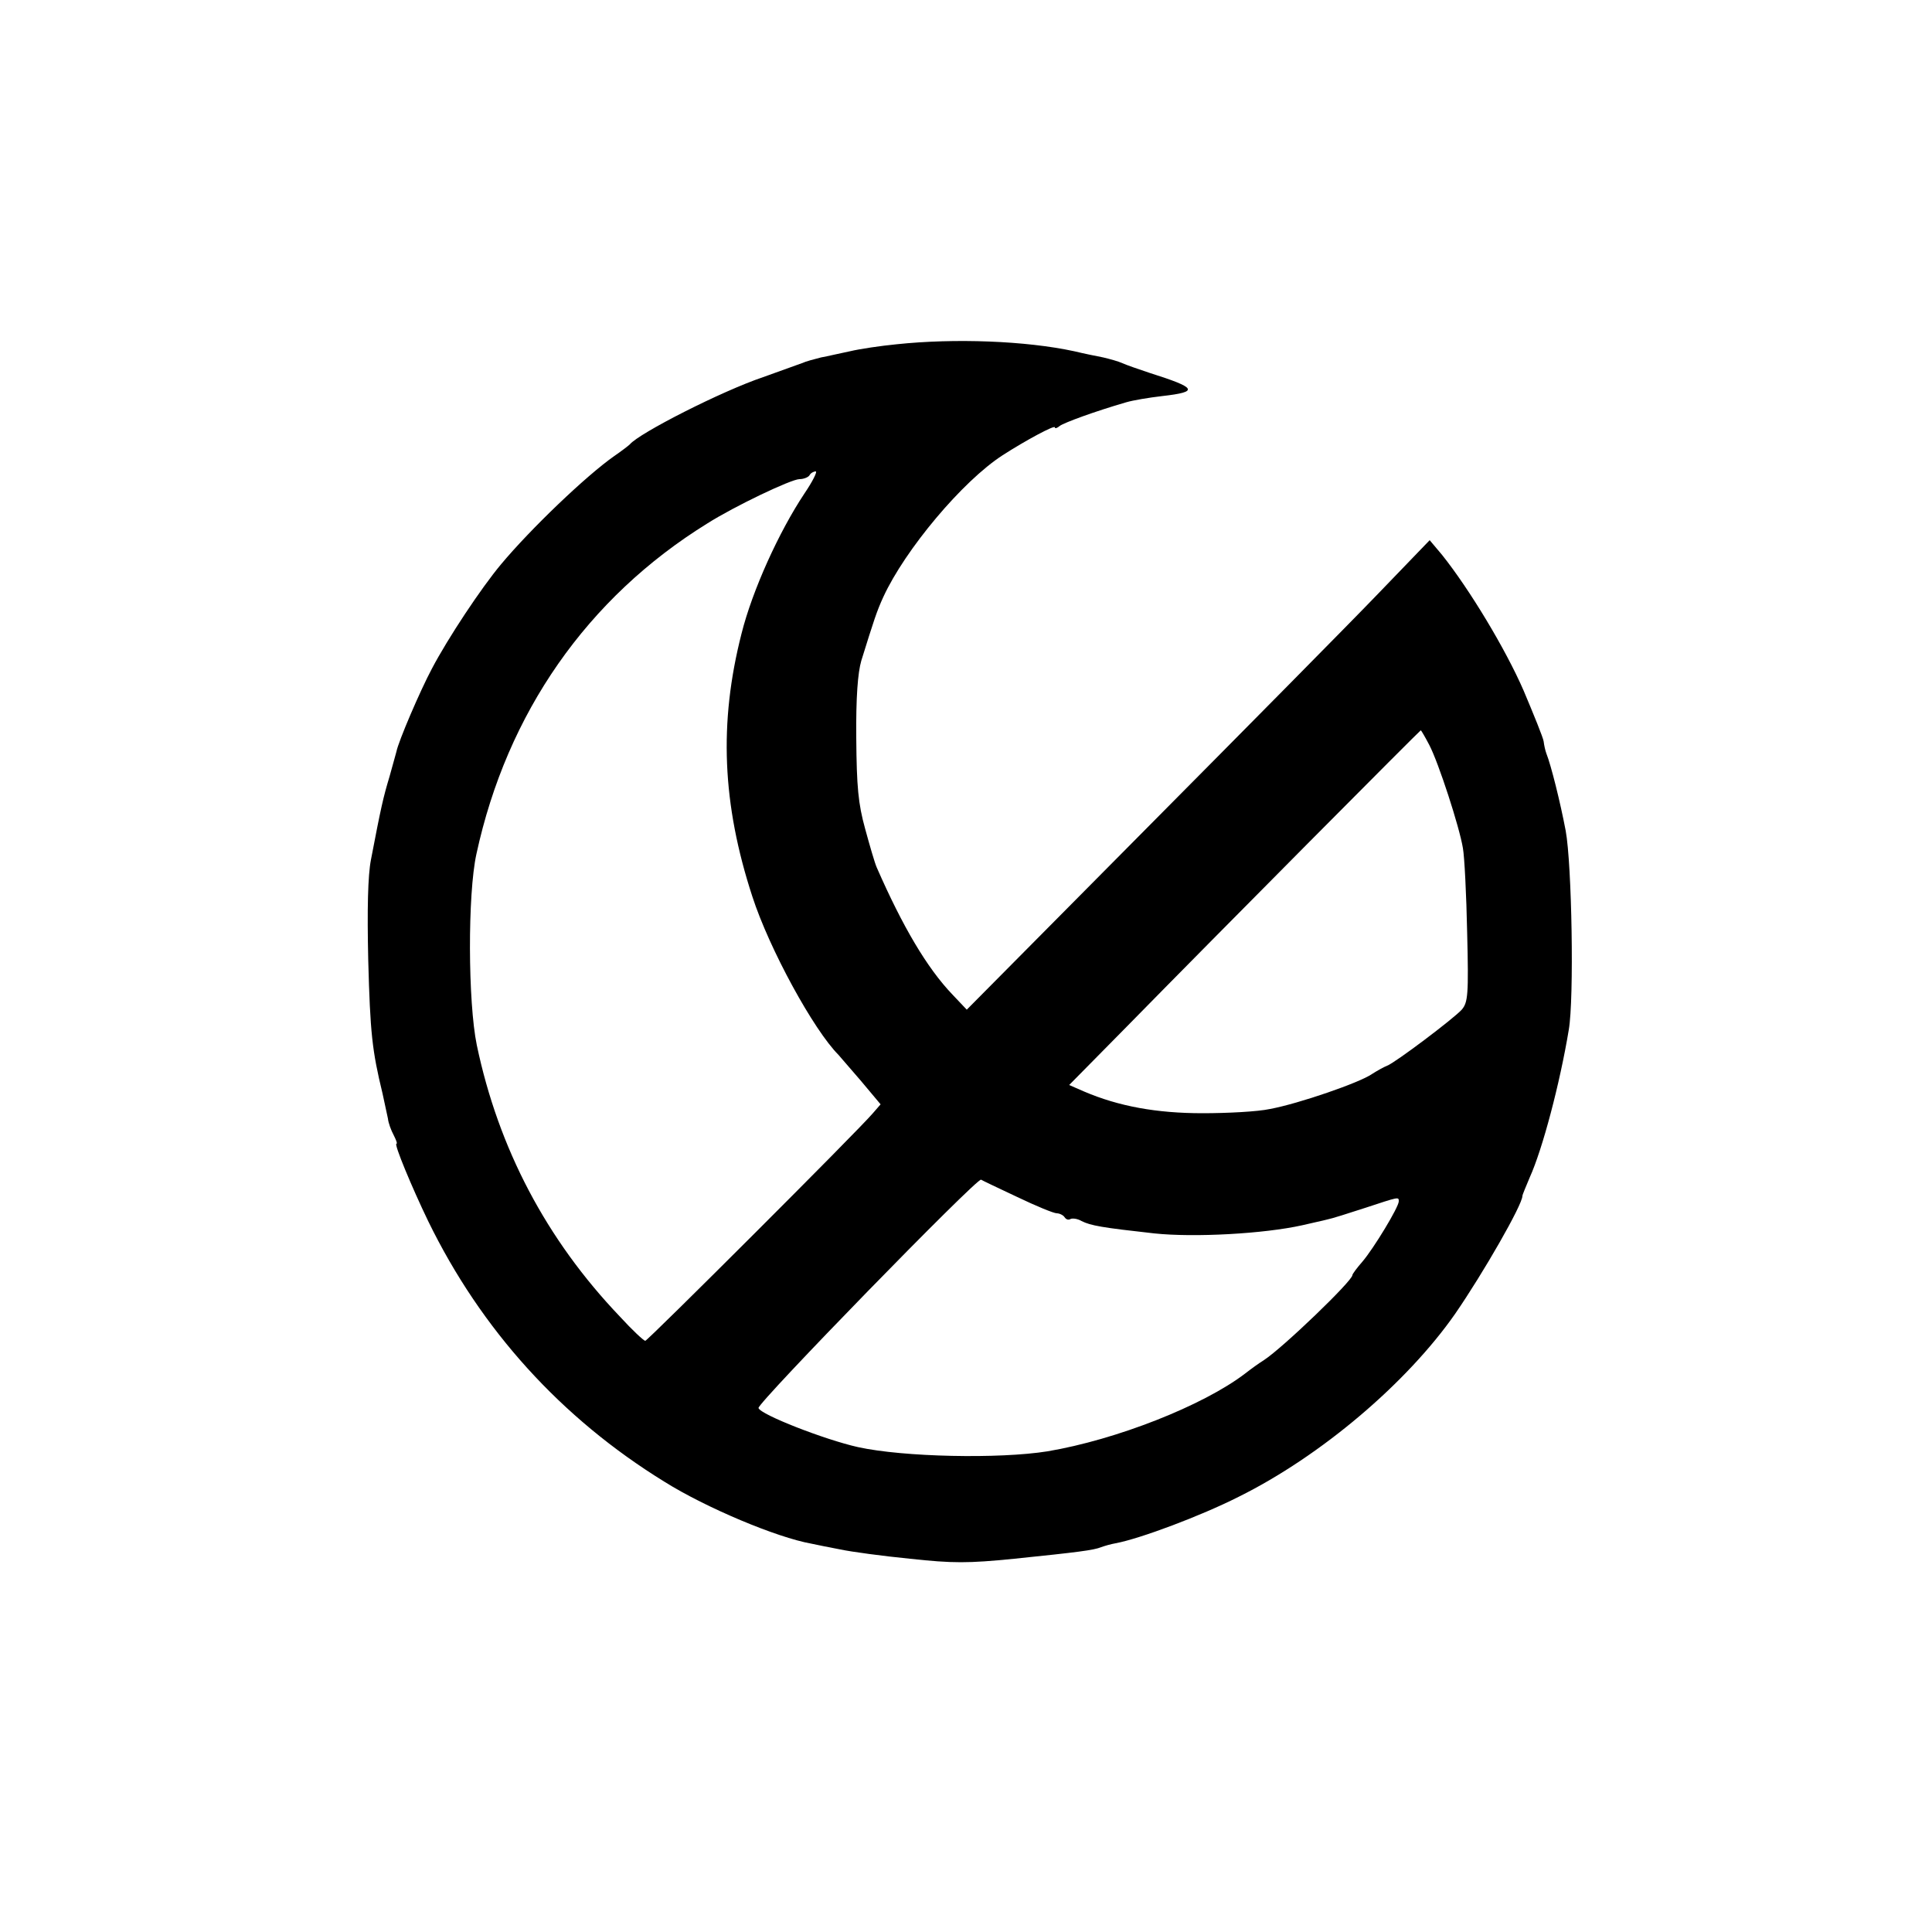
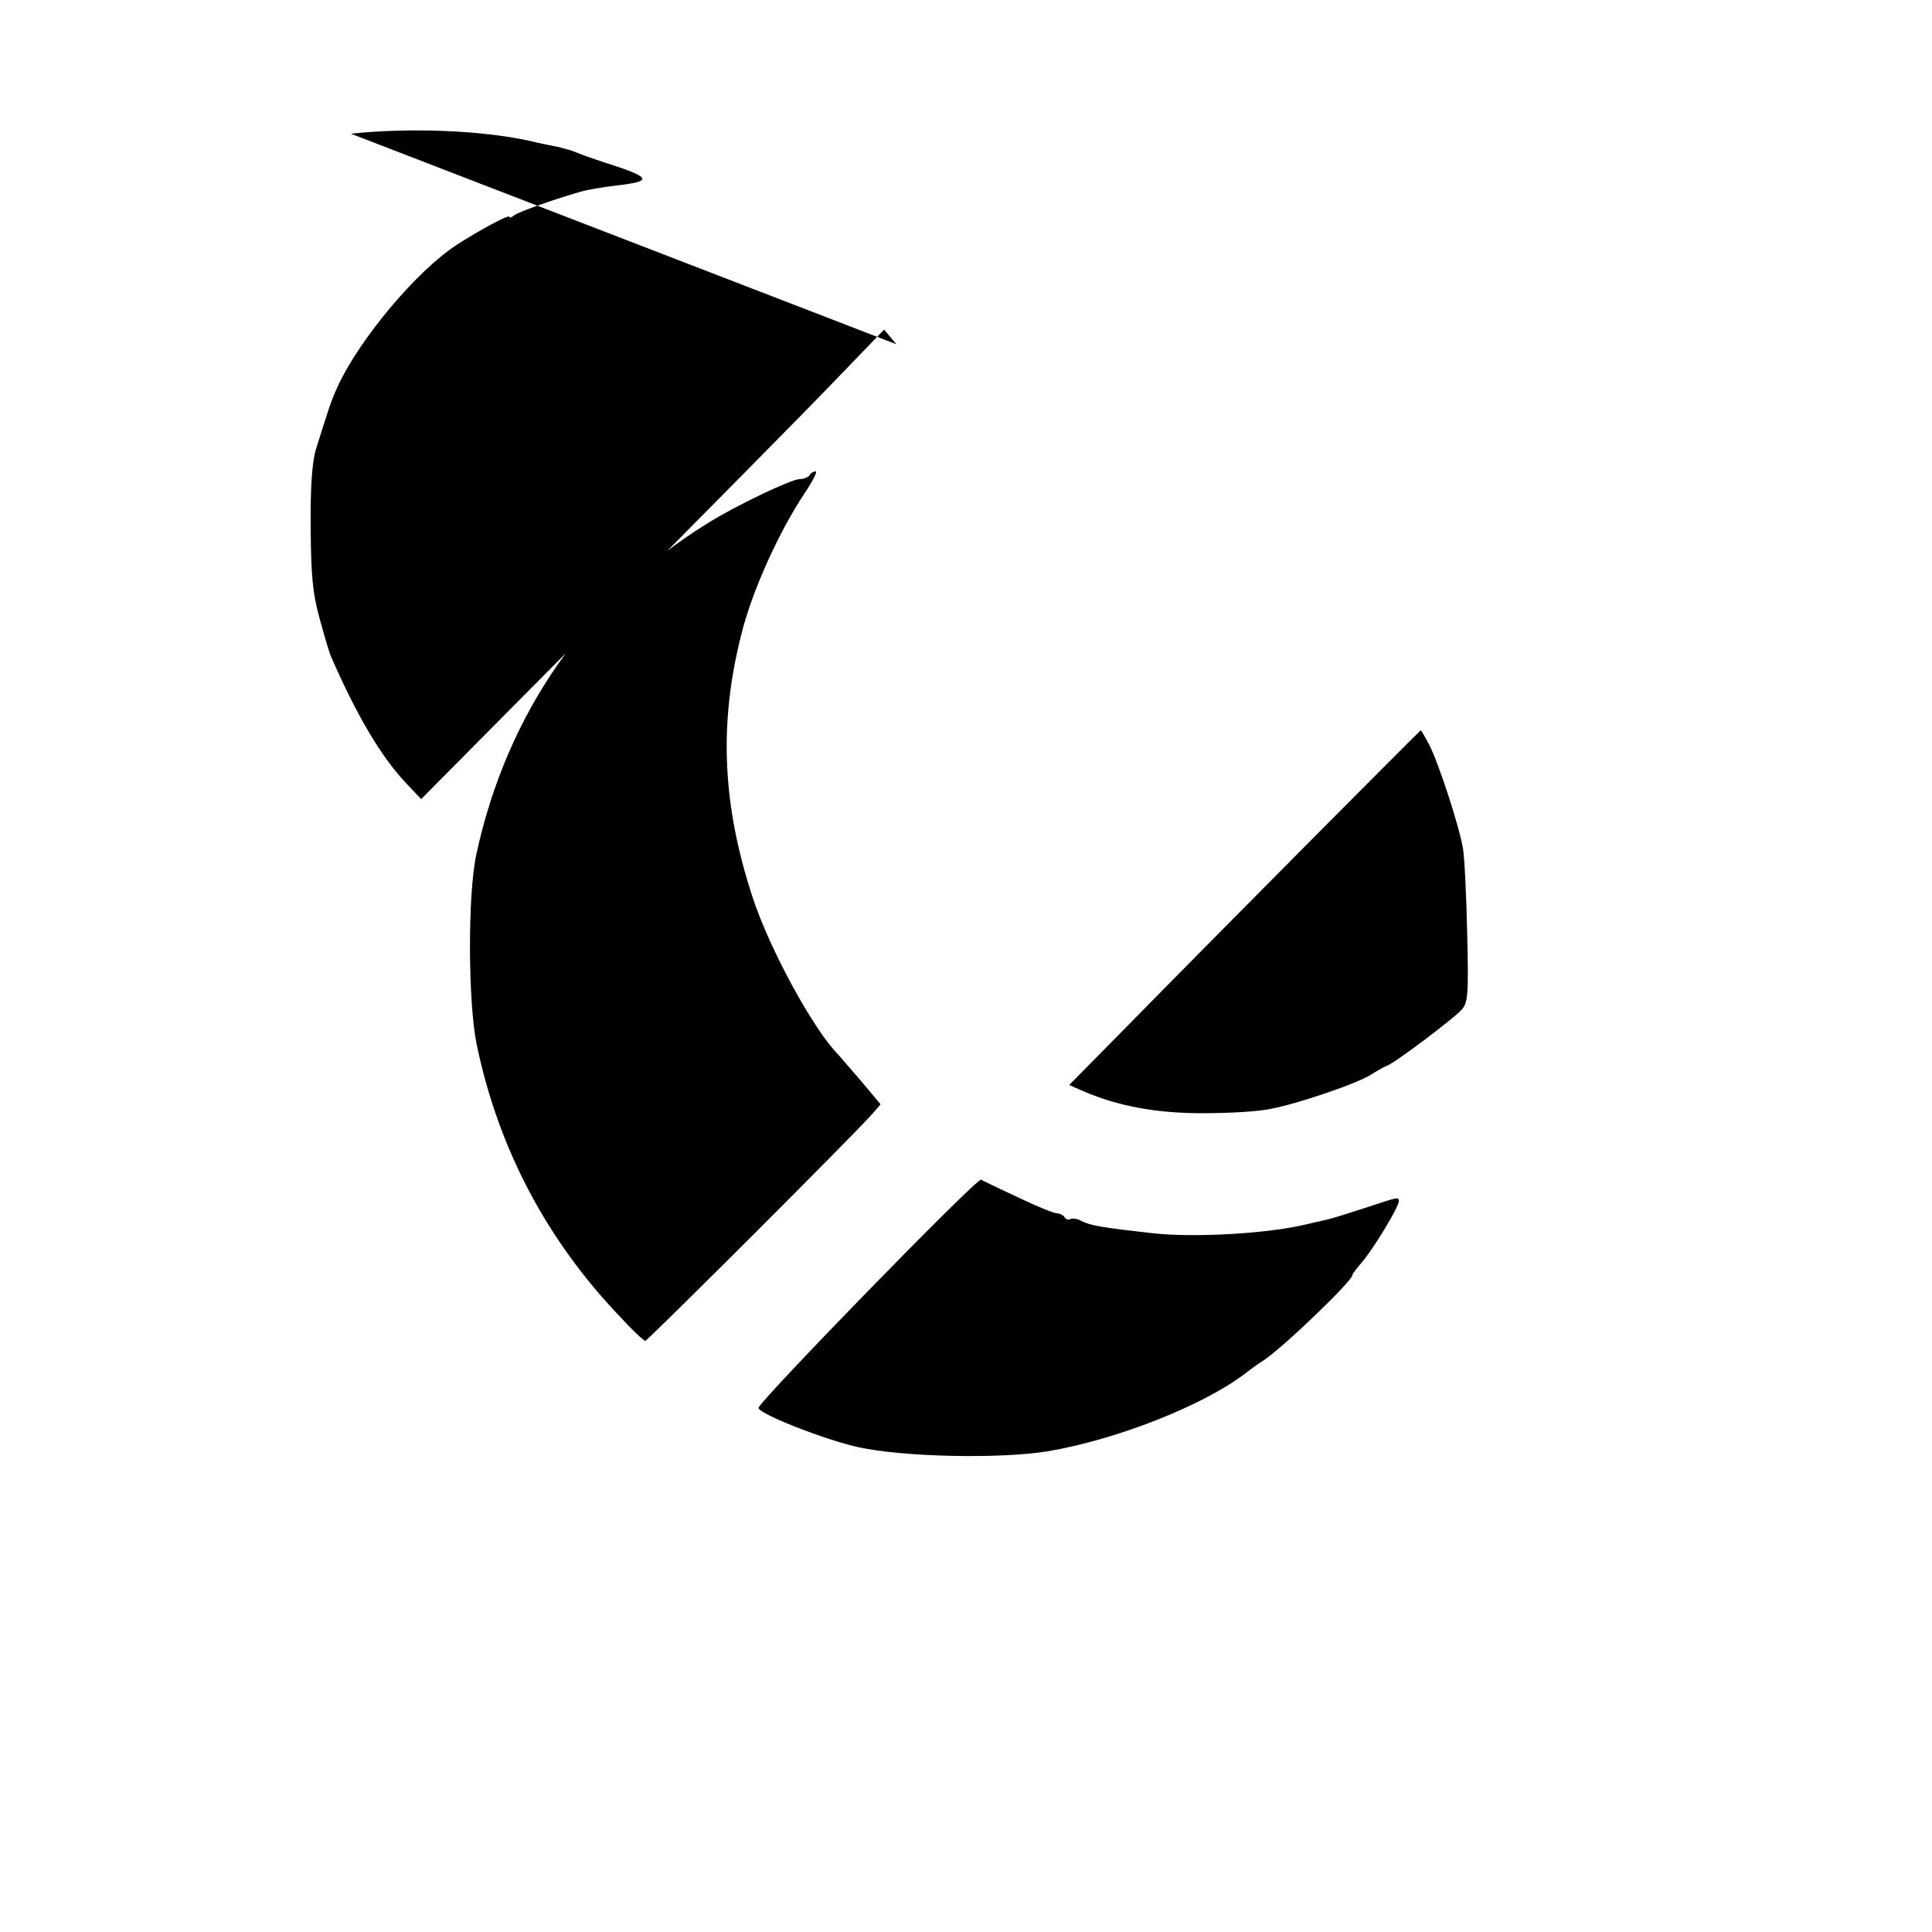
<svg xmlns="http://www.w3.org/2000/svg" xmlns:ns1="http://sodipodi.sourceforge.net/DTD/sodipodi-0.dtd" xmlns:ns2="http://www.inkscape.org/namespaces/inkscape" version="1.0" width="500pt" height="500pt" viewBox="0 0 500 500" preserveAspectRatio="xMidYMid meet" id="svg8" ns1:docname="30aee302c3ccf928ac75ae4048a09f5c.svg">
  <defs id="defs12" />
  <ns1:namedview id="namedview10" pagecolor="#ffffff" bordercolor="#666666" borderopacity="1.0" ns2:pageshadow="2" ns2:pageopacity="0.0" ns2:pagecheckerboard="0" ns2:document-units="pt" />
  <g transform="translate(0,500) scale(0.1,-0.1)" fill="#000000" stroke="none" id="g6">
-     <path d="M2320 4109 c-41 -4 -95 -12 -120 -18 -25 -5 -58 -13 -75 -16 -16 -4 -39 -10 -50 -15 -11 -4 -56 -20 -100 -36 -107 -36 -321 -145 -345 -174 -3 -3 -21 -17 -40 -30 -73 -51 -217 -189 -293 -280 -52 -62 -138 -192 -179 -270 -31 -58 -87 -189 -92 -215 -1 -5 -10 -35 -18 -65 -16 -53 -22 -79 -48 -215 -8 -41 -10 -128 -7 -260 5 -188 10 -234 37 -345 5 -25 12 -54 14 -65 1 -11 8 -30 15 -43 6 -12 10 -22 7 -22 -7 0 40 -113 82 -200 137 -281 344 -510 612 -675 107 -67 290 -144 380 -160 14 -3 48 -10 75 -15 28 -6 109 -17 180 -24 111 -12 150 -12 270 0 165 17 205 22 225 30 8 3 25 8 37 10 64 12 221 71 318 120 214 106 436 295 561 474 73 106 174 282 174 305 0 3 9 24 19 48 33 73 78 243 101 382 14 81 8 428 -8 515 -14 74 -38 170 -50 200 -3 8 -6 22 -7 31 -1 9 -25 68 -52 132 -47 108 -140 262 -211 351 l-32 38 -132 -137 c-73 -76 -343 -349 -600 -608 l-466 -470 -37 39 c-66 69 -129 176 -196 329 -5 11 -18 56 -30 100 -18 65 -22 109 -23 235 -1 106 4 169 13 200 33 106 40 128 57 165 56 122 205 300 309 367 59 38 135 79 135 72 0 -4 6 -2 13 4 11 8 89 37 172 61 17 5 58 12 93 16 96 11 90 21 -33 60 -27 9 -59 20 -70 25 -11 5 -33 11 -50 15 -16 3 -50 10 -75 16 -125 27 -309 34 -460 18z m-238 -386 c-66 -99 -135 -251 -163 -363 -59 -231 -50 -441 28 -680 44 -136 159 -346 223 -410 3 -3 28 -33 57 -66 l52 -62 -20 -23 c-38 -45 -583 -589 -589 -589 -4 0 -34 28 -66 63 -190 199 -314 435 -370 702 -23 111 -24 391 -1 495 79 365 287 663 597 855 71 45 218 115 239 115 11 0 23 5 26 10 3 6 11 10 16 10 5 0 -8 -26 -29 -57z m1617 -651 c24 -46 78 -212 87 -267 4 -22 9 -120 11 -219 4 -161 2 -180 -14 -199 -22 -24 -172 -137 -193 -145 -8 -3 -26 -13 -40 -22 -32 -22 -188 -76 -263 -90 -32 -7 -111 -11 -175 -11 -119 0 -217 18 -306 56 l-39 17 144 146 c254 259 764 772 766 772 1 0 11 -17 22 -38z m-1066 -1170 c48 -23 94 -42 102 -42 7 0 17 -5 20 -10 4 -6 10 -8 15 -5 5 3 19 1 29 -5 24 -12 53 -17 188 -32 104 -11 284 -1 383 21 25 6 54 12 65 15 11 2 55 16 98 30 88 29 87 29 87 17 0 -15 -65 -122 -94 -156 -14 -16 -26 -32 -26 -35 0 -15 -180 -188 -229 -220 -13 -8 -35 -24 -49 -35 -109 -83 -333 -171 -511 -201 -125 -20 -373 -15 -491 11 -85 19 -252 84 -257 101 -4 12 566 597 576 591 3 -2 45 -22 94 -45z" id="path4" />
+     <path d="M2320 4109 l-32 38 -132 -137 c-73 -76 -343 -349 -600 -608 l-466 -470 -37 39 c-66 69 -129 176 -196 329 -5 11 -18 56 -30 100 -18 65 -22 109 -23 235 -1 106 4 169 13 200 33 106 40 128 57 165 56 122 205 300 309 367 59 38 135 79 135 72 0 -4 6 -2 13 4 11 8 89 37 172 61 17 5 58 12 93 16 96 11 90 21 -33 60 -27 9 -59 20 -70 25 -11 5 -33 11 -50 15 -16 3 -50 10 -75 16 -125 27 -309 34 -460 18z m-238 -386 c-66 -99 -135 -251 -163 -363 -59 -231 -50 -441 28 -680 44 -136 159 -346 223 -410 3 -3 28 -33 57 -66 l52 -62 -20 -23 c-38 -45 -583 -589 -589 -589 -4 0 -34 28 -66 63 -190 199 -314 435 -370 702 -23 111 -24 391 -1 495 79 365 287 663 597 855 71 45 218 115 239 115 11 0 23 5 26 10 3 6 11 10 16 10 5 0 -8 -26 -29 -57z m1617 -651 c24 -46 78 -212 87 -267 4 -22 9 -120 11 -219 4 -161 2 -180 -14 -199 -22 -24 -172 -137 -193 -145 -8 -3 -26 -13 -40 -22 -32 -22 -188 -76 -263 -90 -32 -7 -111 -11 -175 -11 -119 0 -217 18 -306 56 l-39 17 144 146 c254 259 764 772 766 772 1 0 11 -17 22 -38z m-1066 -1170 c48 -23 94 -42 102 -42 7 0 17 -5 20 -10 4 -6 10 -8 15 -5 5 3 19 1 29 -5 24 -12 53 -17 188 -32 104 -11 284 -1 383 21 25 6 54 12 65 15 11 2 55 16 98 30 88 29 87 29 87 17 0 -15 -65 -122 -94 -156 -14 -16 -26 -32 -26 -35 0 -15 -180 -188 -229 -220 -13 -8 -35 -24 -49 -35 -109 -83 -333 -171 -511 -201 -125 -20 -373 -15 -491 11 -85 19 -252 84 -257 101 -4 12 566 597 576 591 3 -2 45 -22 94 -45z" id="path4" />
  </g>
</svg>